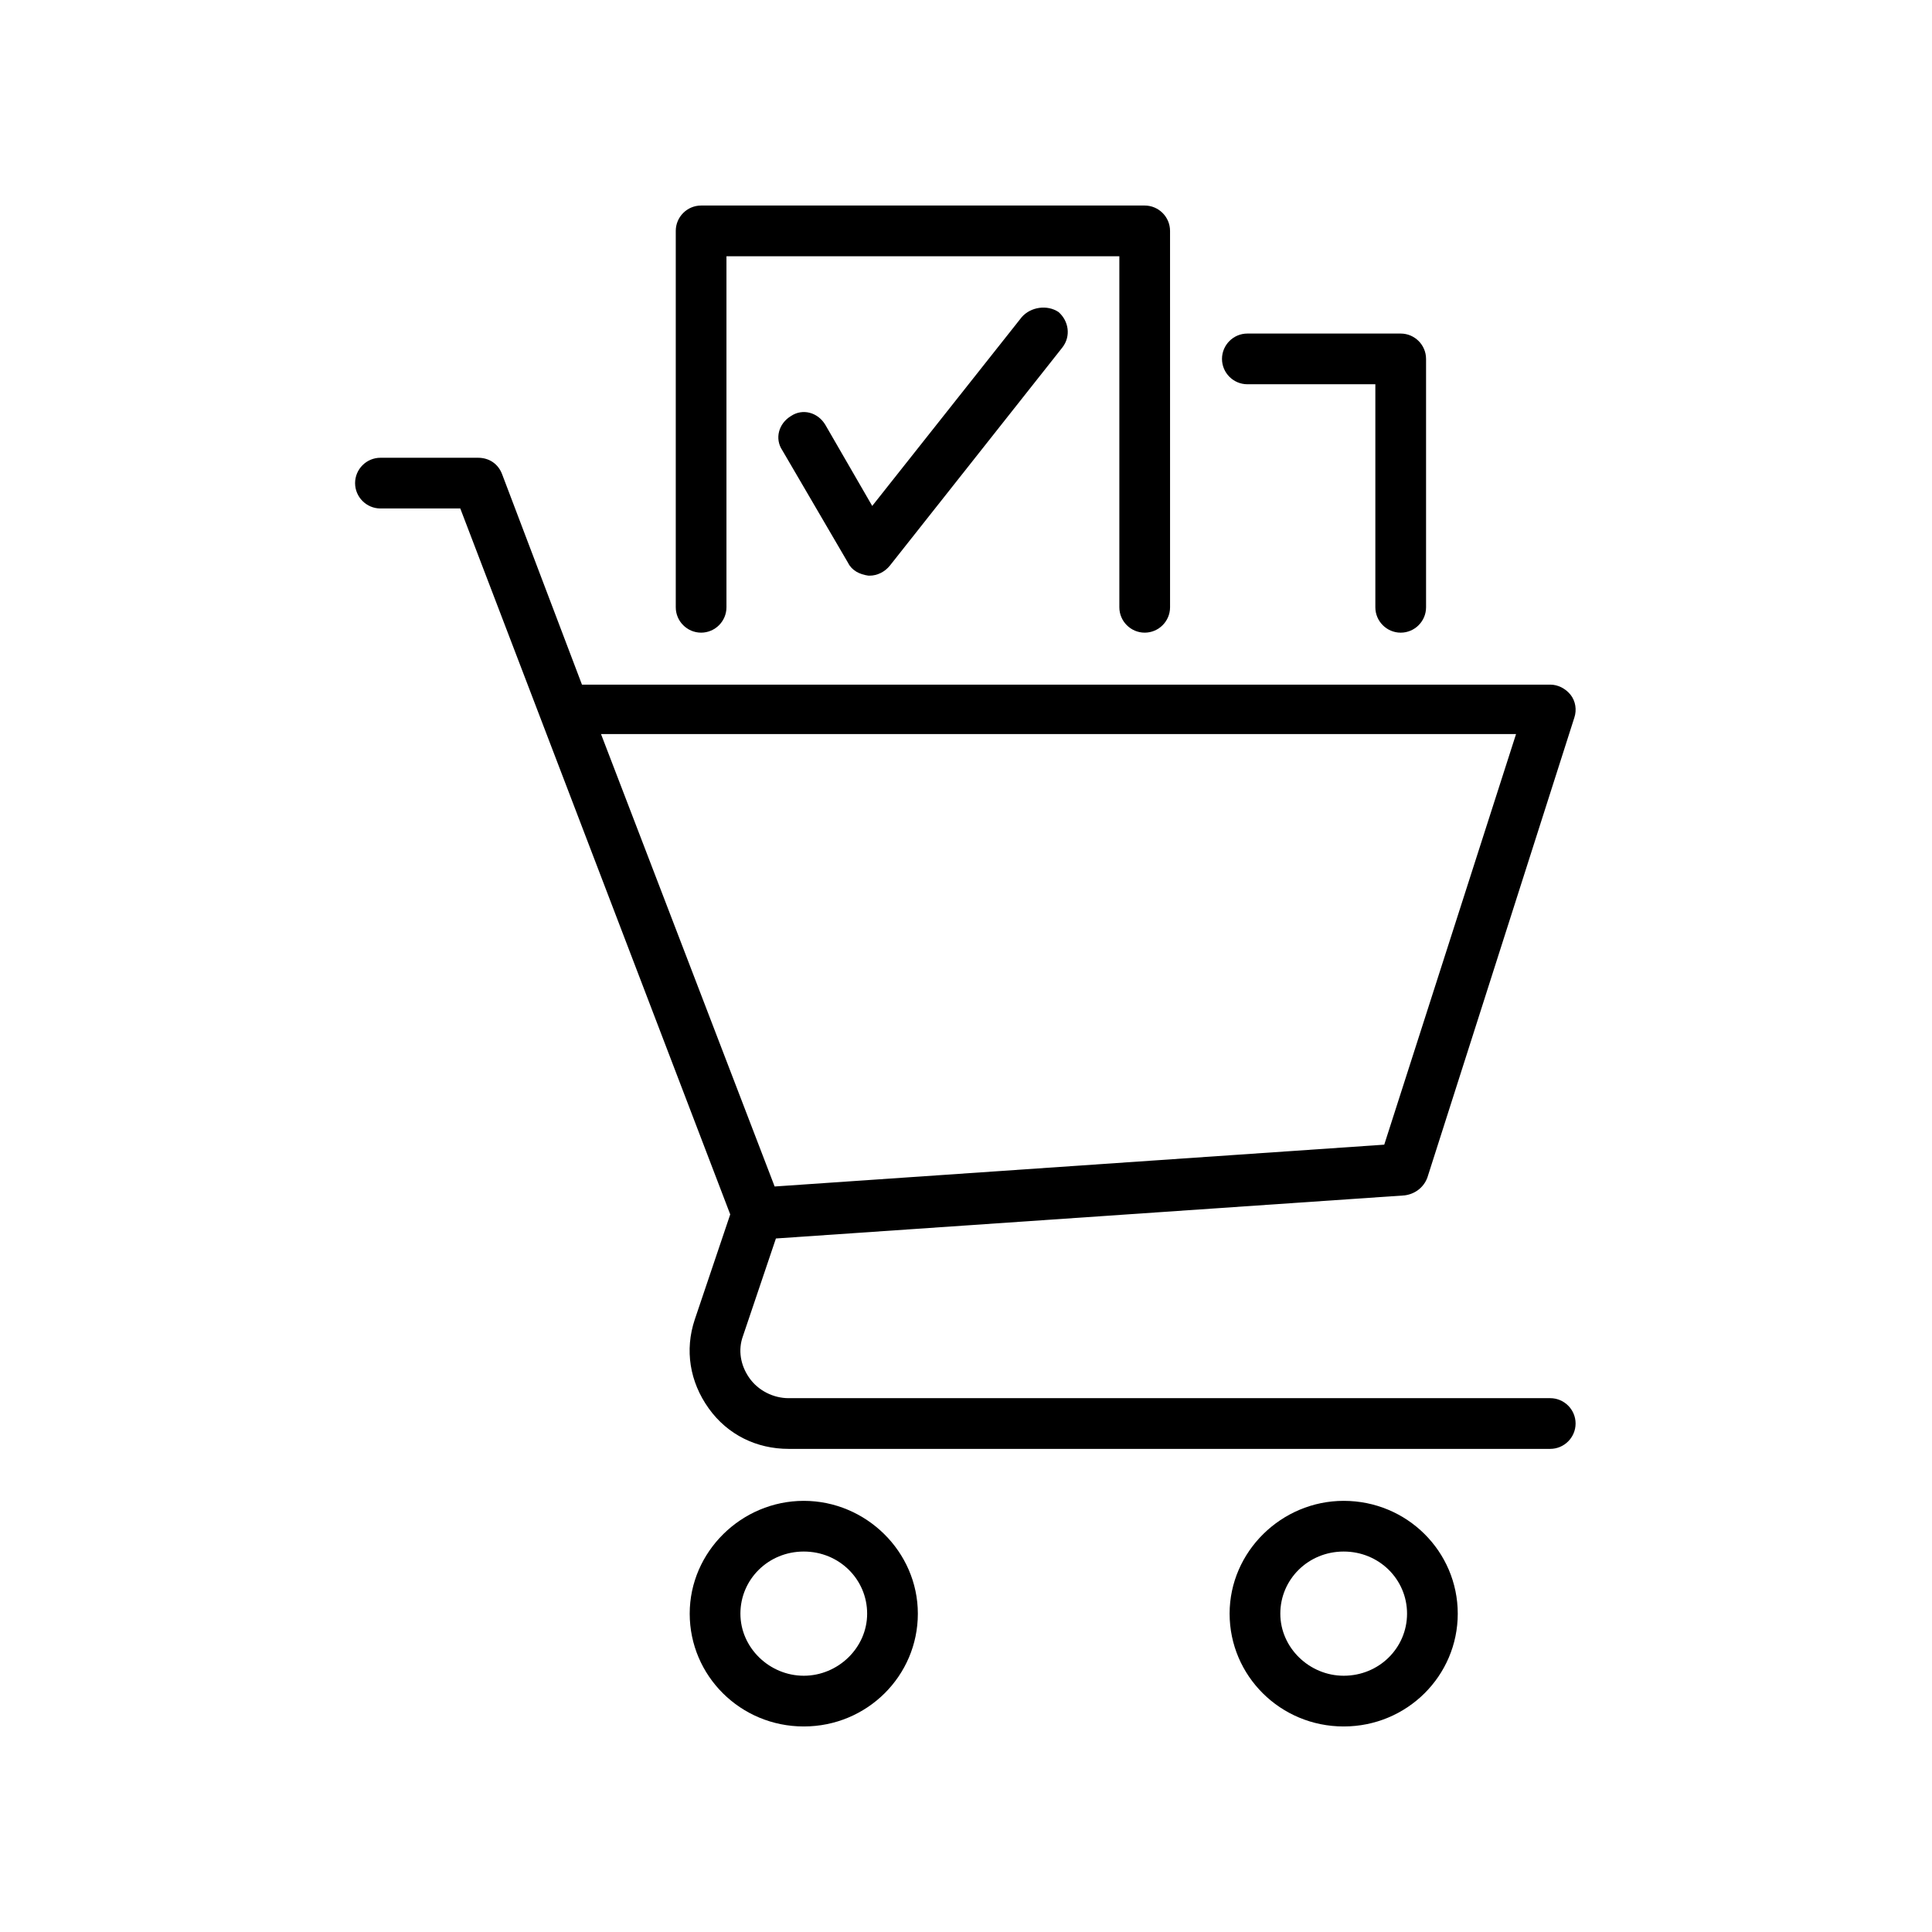
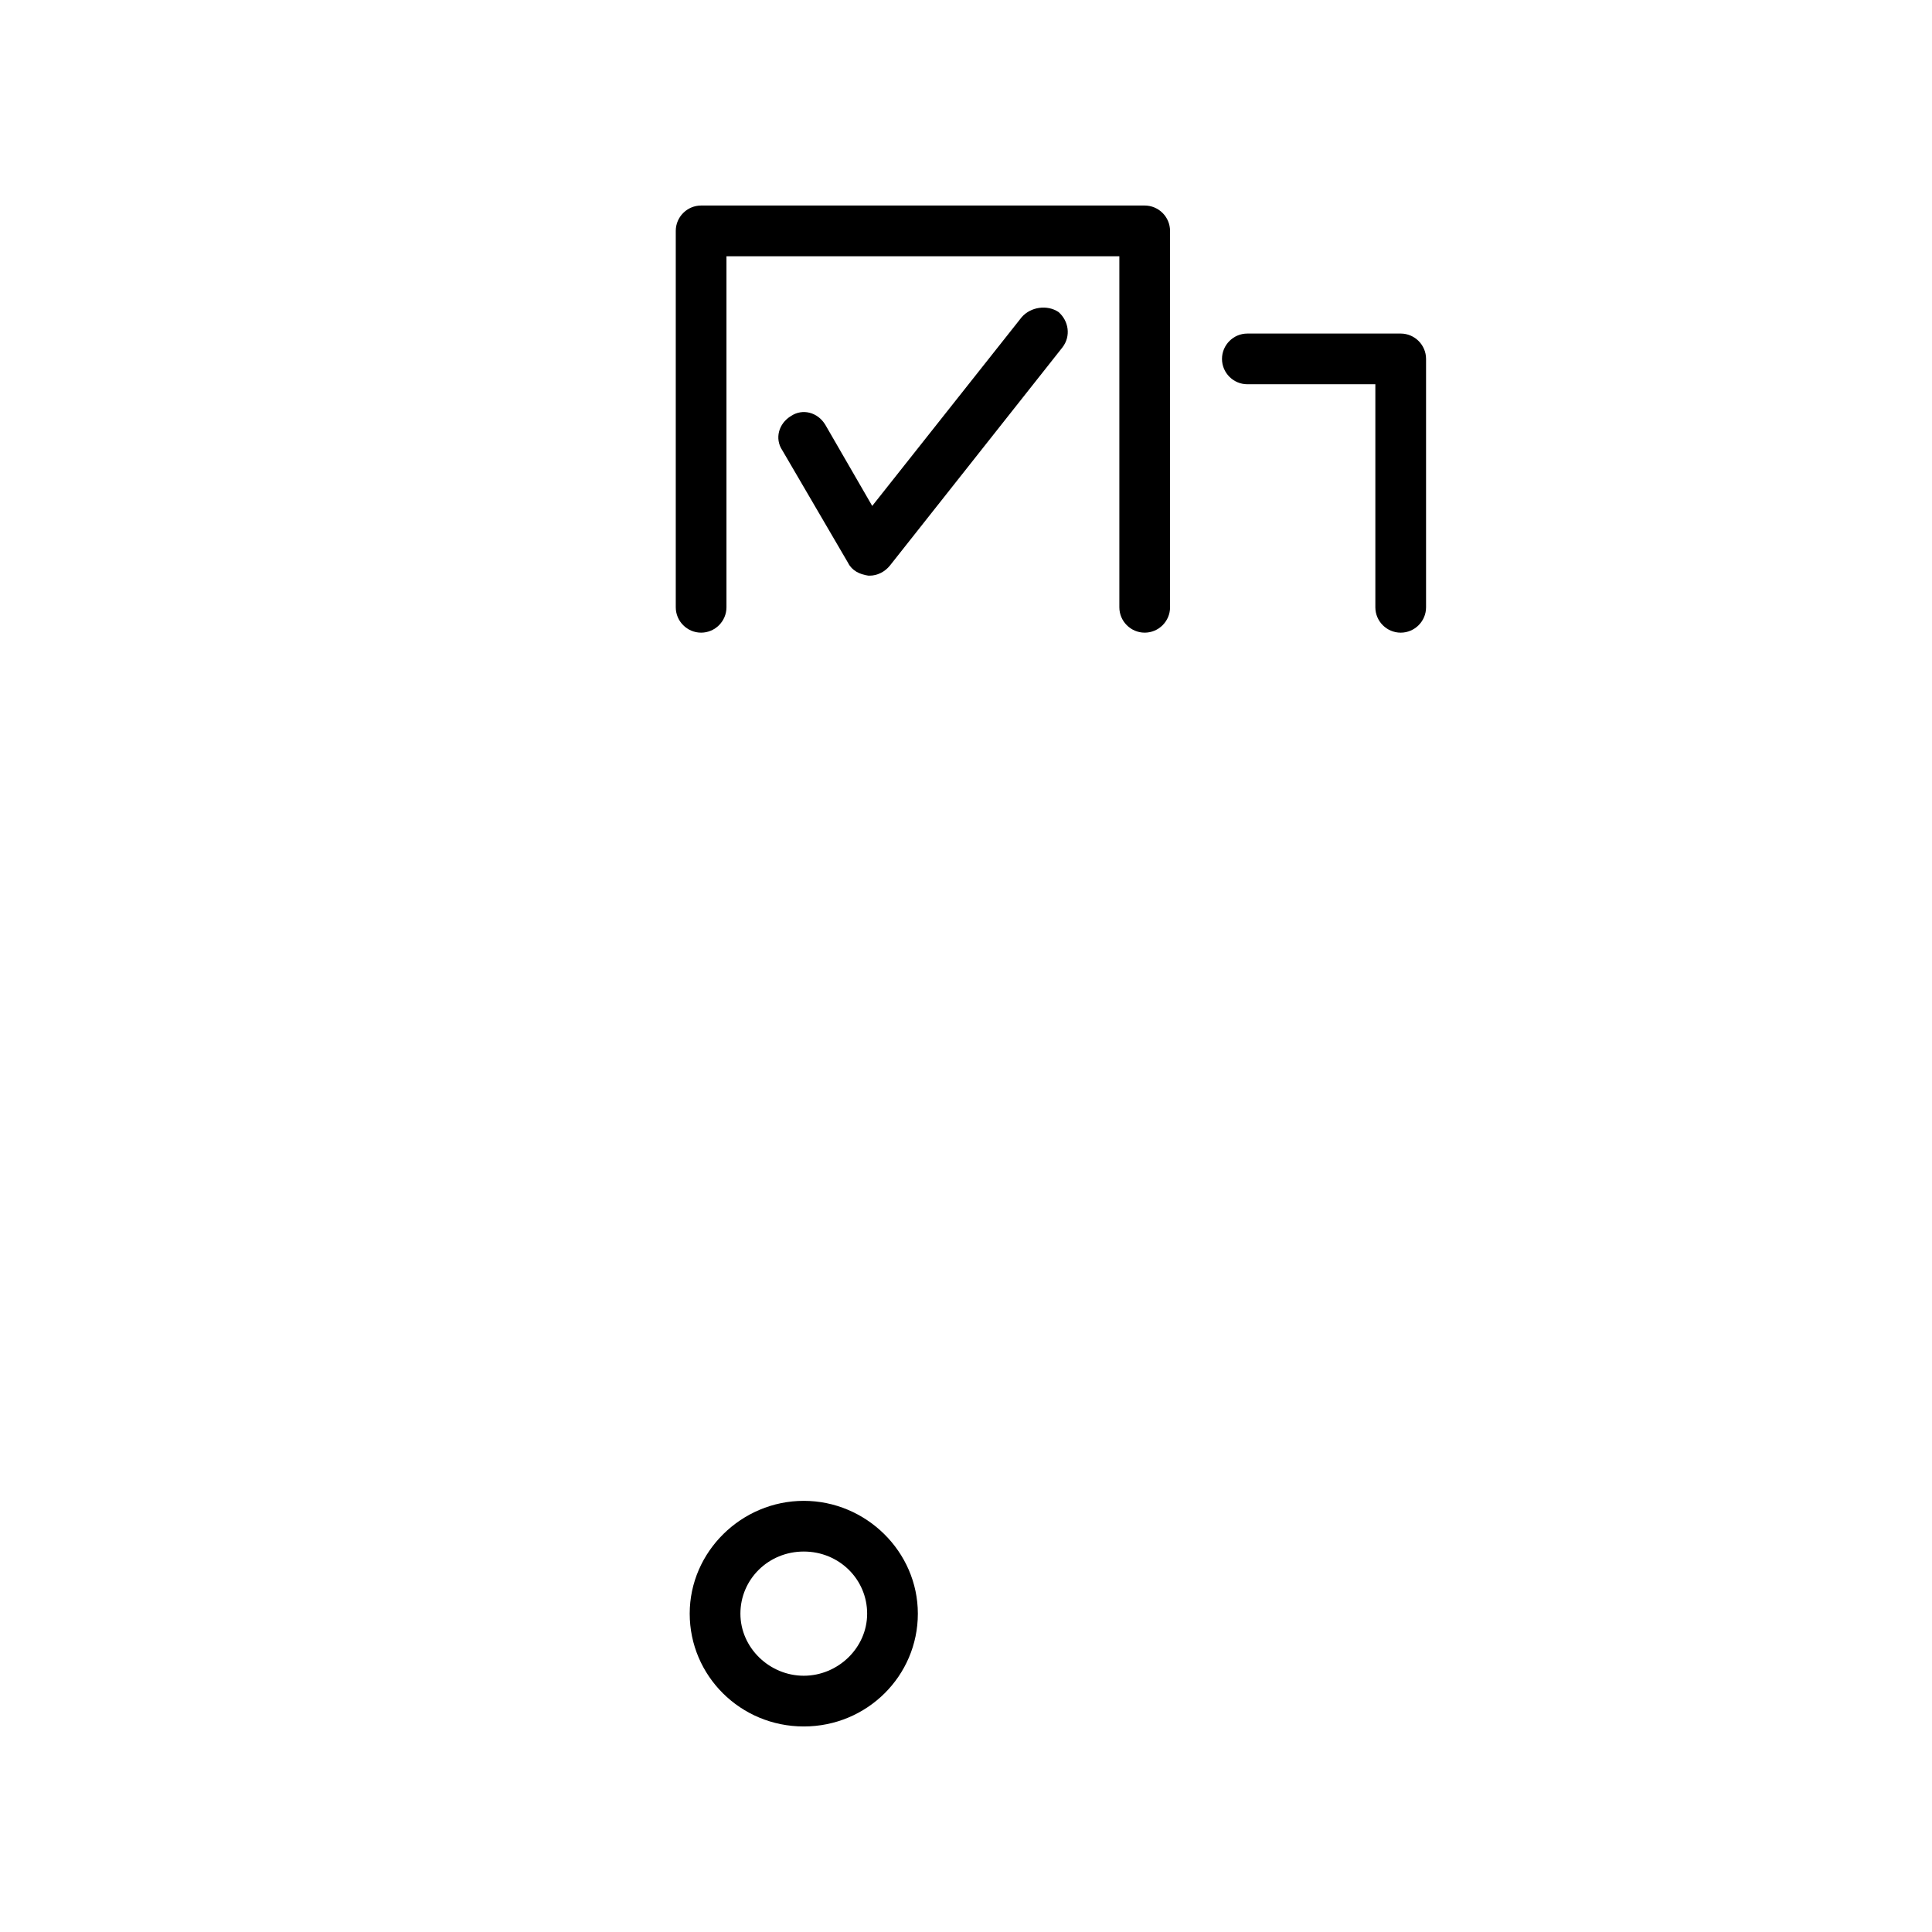
<svg xmlns="http://www.w3.org/2000/svg" fill="#000000" width="800px" height="800px" version="1.1" viewBox="144 144 512 512">
  <g>
    <path d="m329.8 311.66c3.695 0 6.719-3.023 6.719-6.719v-93.035h104.12v93.035c0 3.695 3.023 6.719 6.719 6.719s6.719-3.023 6.719-6.719l-0.004-99.754c0-3.695-3.023-6.719-6.719-6.719h-117.55c-3.695 0-6.719 3.023-6.719 6.719v99.754c0 3.695 3.023 6.719 6.719 6.719z" />
    <path d="m474.56 245.83h33.922v59.113c0 3.695 3.023 6.719 6.719 6.719s6.719-3.023 6.719-6.719v-65.828c0-3.695-3.023-6.719-6.719-6.719h-40.641c-3.695 0-6.719 3.023-6.719 6.719 0 3.691 3.023 6.715 6.719 6.715z" />
    <path d="m414.78 228.03-39.633 50.047-12.426-21.496c-2.016-3.359-6.047-4.367-9.07-2.352-3.359 2.016-4.367 6.047-2.352 9.07l17.465 29.895c1.008 2.016 3.023 3.023 5.375 3.359h0.336c2.016 0 4.031-1.008 5.375-2.688l45.68-57.77c2.352-3.023 1.68-7.055-1.008-9.406-3.023-2.019-7.391-1.348-9.742 1.34z" />
-     <path d="m554.84 514.53h-201.86c-4.031 0-8.062-2.016-10.41-5.375-2.352-3.359-3.023-7.391-1.68-11.082l8.734-25.863 166.59-11.418c2.688-0.336 5.039-2.016 6.047-4.703l38.957-121.92c0.672-2.016 0.336-4.367-1.008-6.047-1.344-1.68-3.359-2.688-5.375-2.688h-256.61l-21.16-55.754c-1.008-2.688-3.359-4.367-6.383-4.367h-25.863c-3.695 0-6.719 3.023-6.719 6.719s3.023 6.719 6.719 6.719h21.16l71.539 187.08-9.406 27.879c-2.688 8.062-1.344 16.457 3.695 23.512 5.039 7.055 12.762 10.746 21.16 10.746h201.86c3.695 0 6.719-3.023 6.719-6.719 0.004-3.695-3.019-6.719-6.715-6.719zm-9.07-176-34.93 108.82-161.55 11.082-46.016-119.9z" />
    <path d="m357.01 541.74c-16.457 0-30.23 13.434-30.23 29.895 0 16.457 13.434 29.895 30.23 29.895 16.793 0 30.23-13.434 30.23-29.895-0.004-16.461-13.773-29.895-30.23-29.895zm0 46.348c-9.07 0-16.793-7.391-16.793-16.457 0-9.07 7.391-16.457 16.793-16.457 9.406 0 16.793 7.391 16.793 16.457 0 9.07-7.727 16.457-16.793 16.457z" />
-     <path d="m500.09 541.74c-16.457 0-30.23 13.434-30.23 29.895 0 16.457 13.434 29.895 30.23 29.895 16.793 0 30.23-13.434 30.23-29.895-0.004-16.461-13.438-29.895-30.23-29.895zm0 46.348c-9.07 0-16.793-7.391-16.793-16.457 0-9.07 7.391-16.457 16.793-16.457 9.406 0 16.793 7.391 16.793 16.457 0 9.07-7.391 16.457-16.793 16.457z" />
  </g>
</svg>